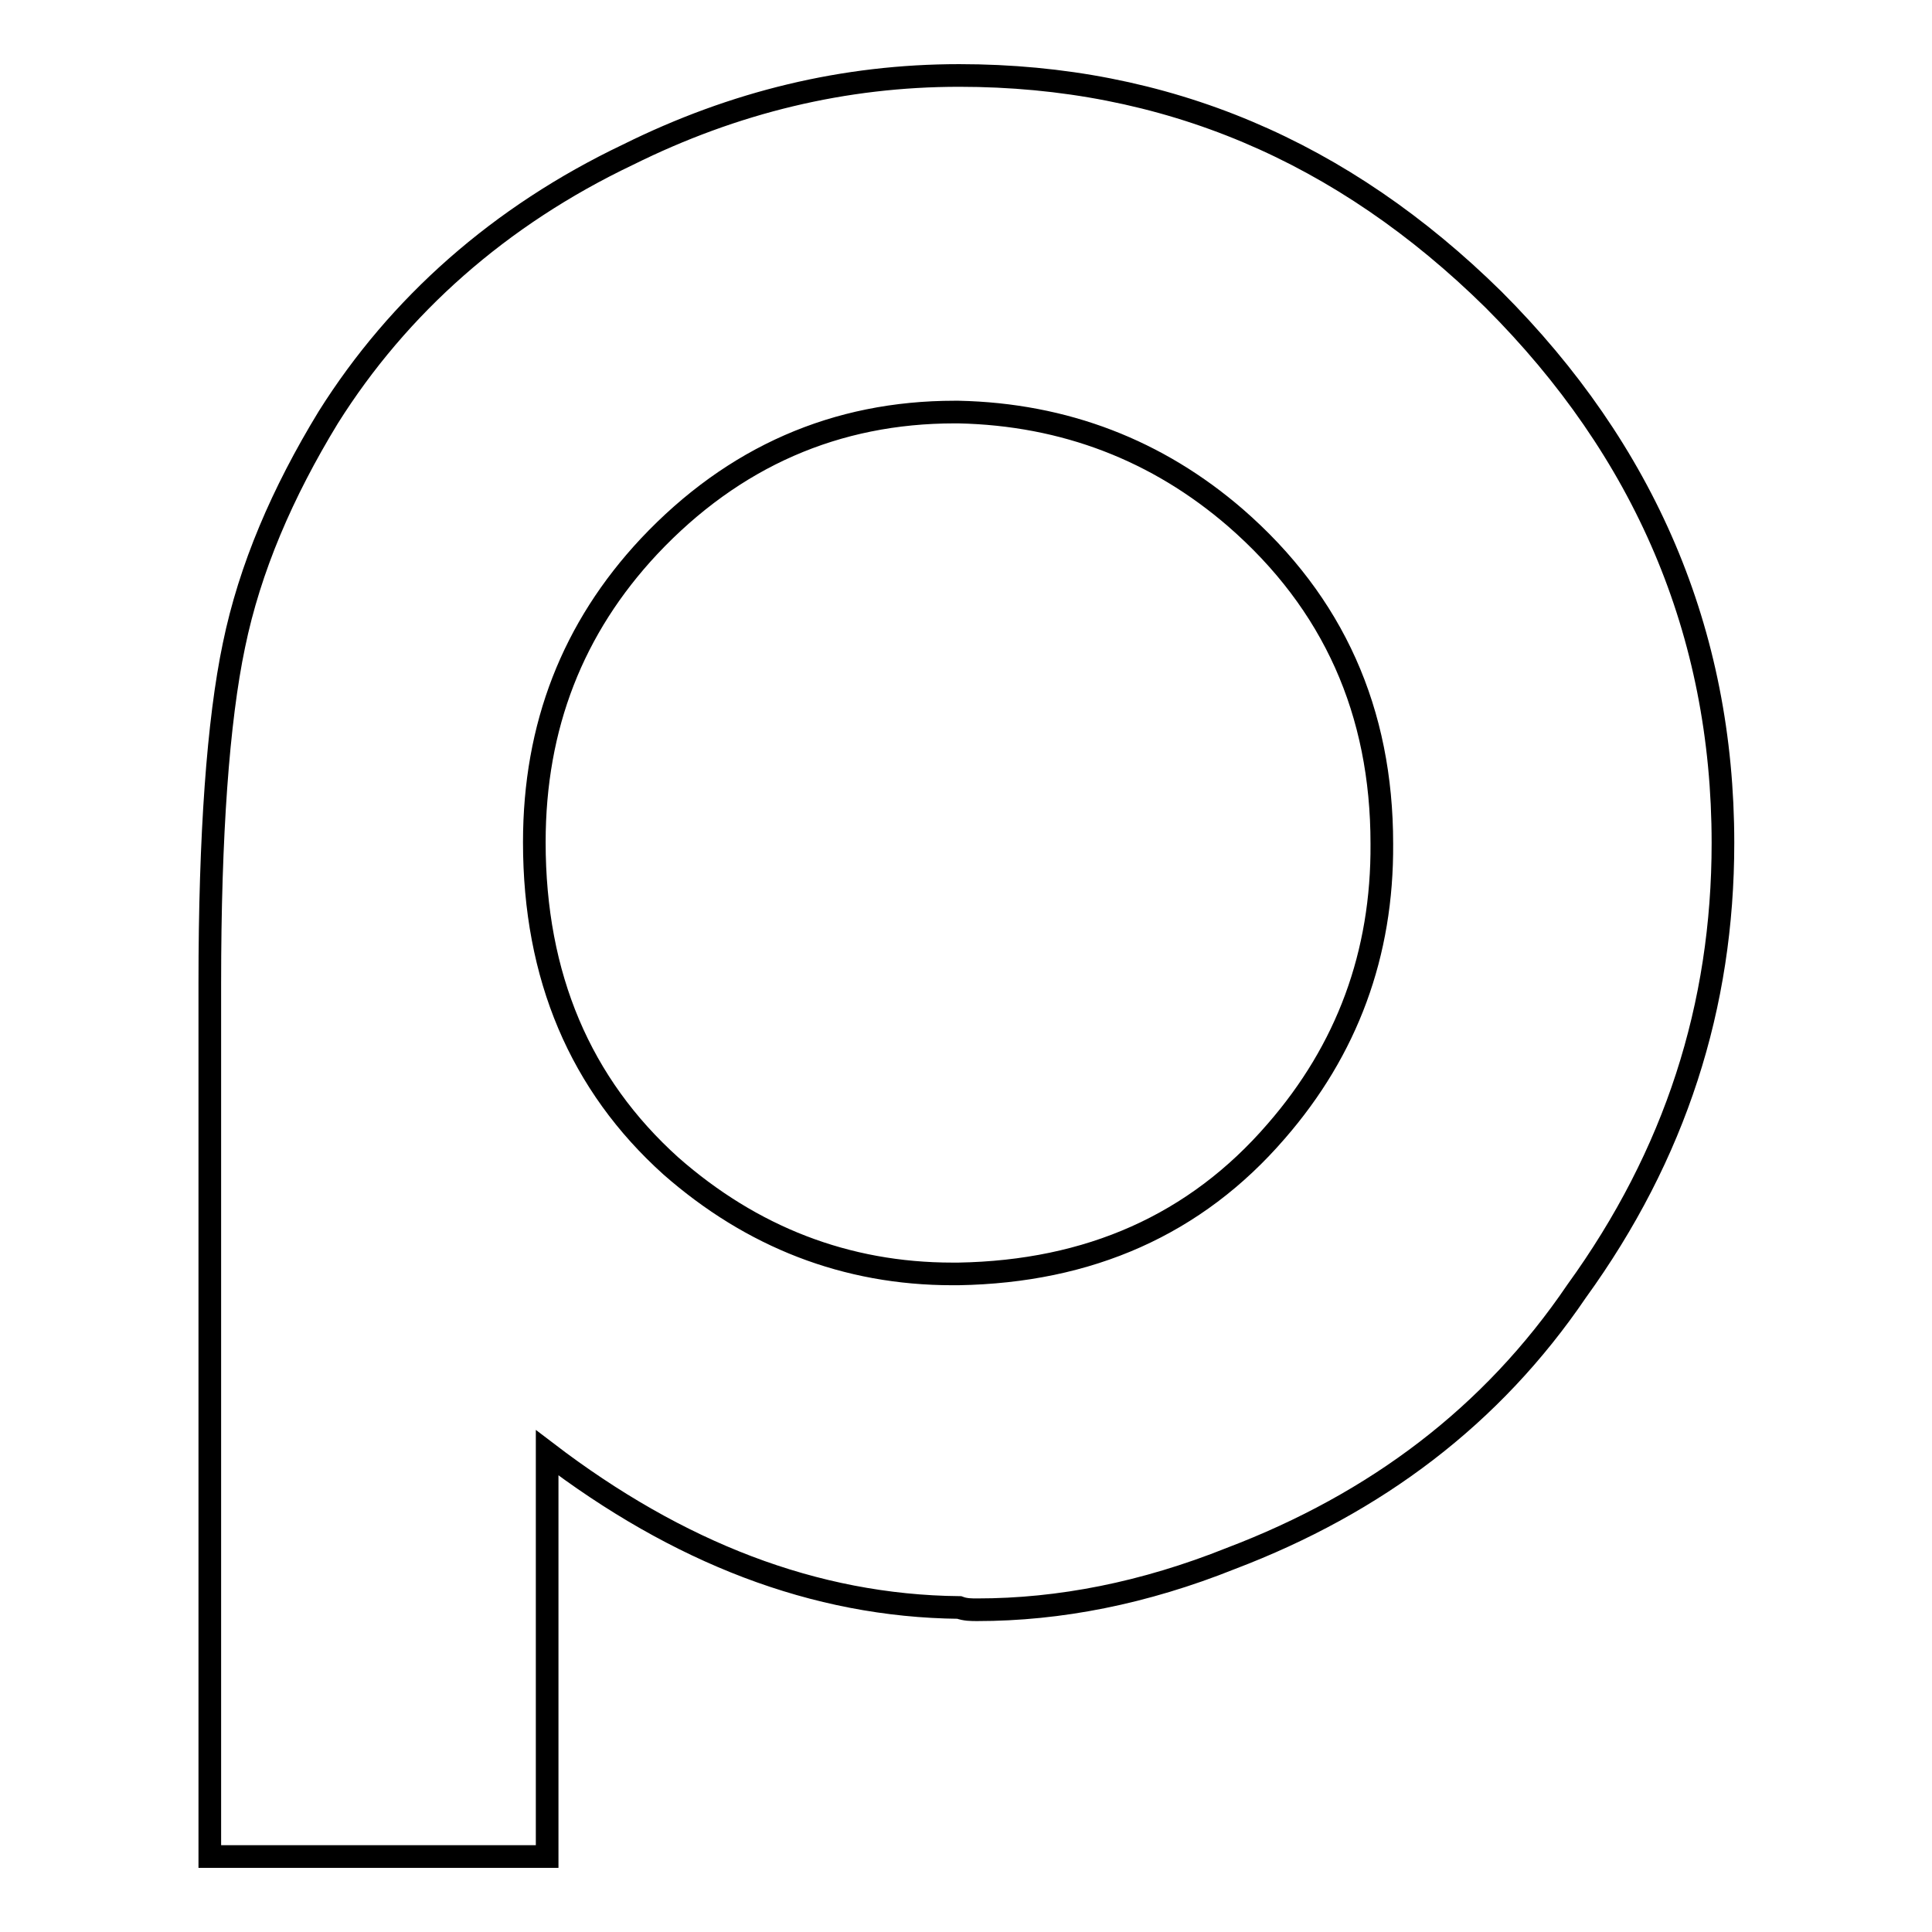
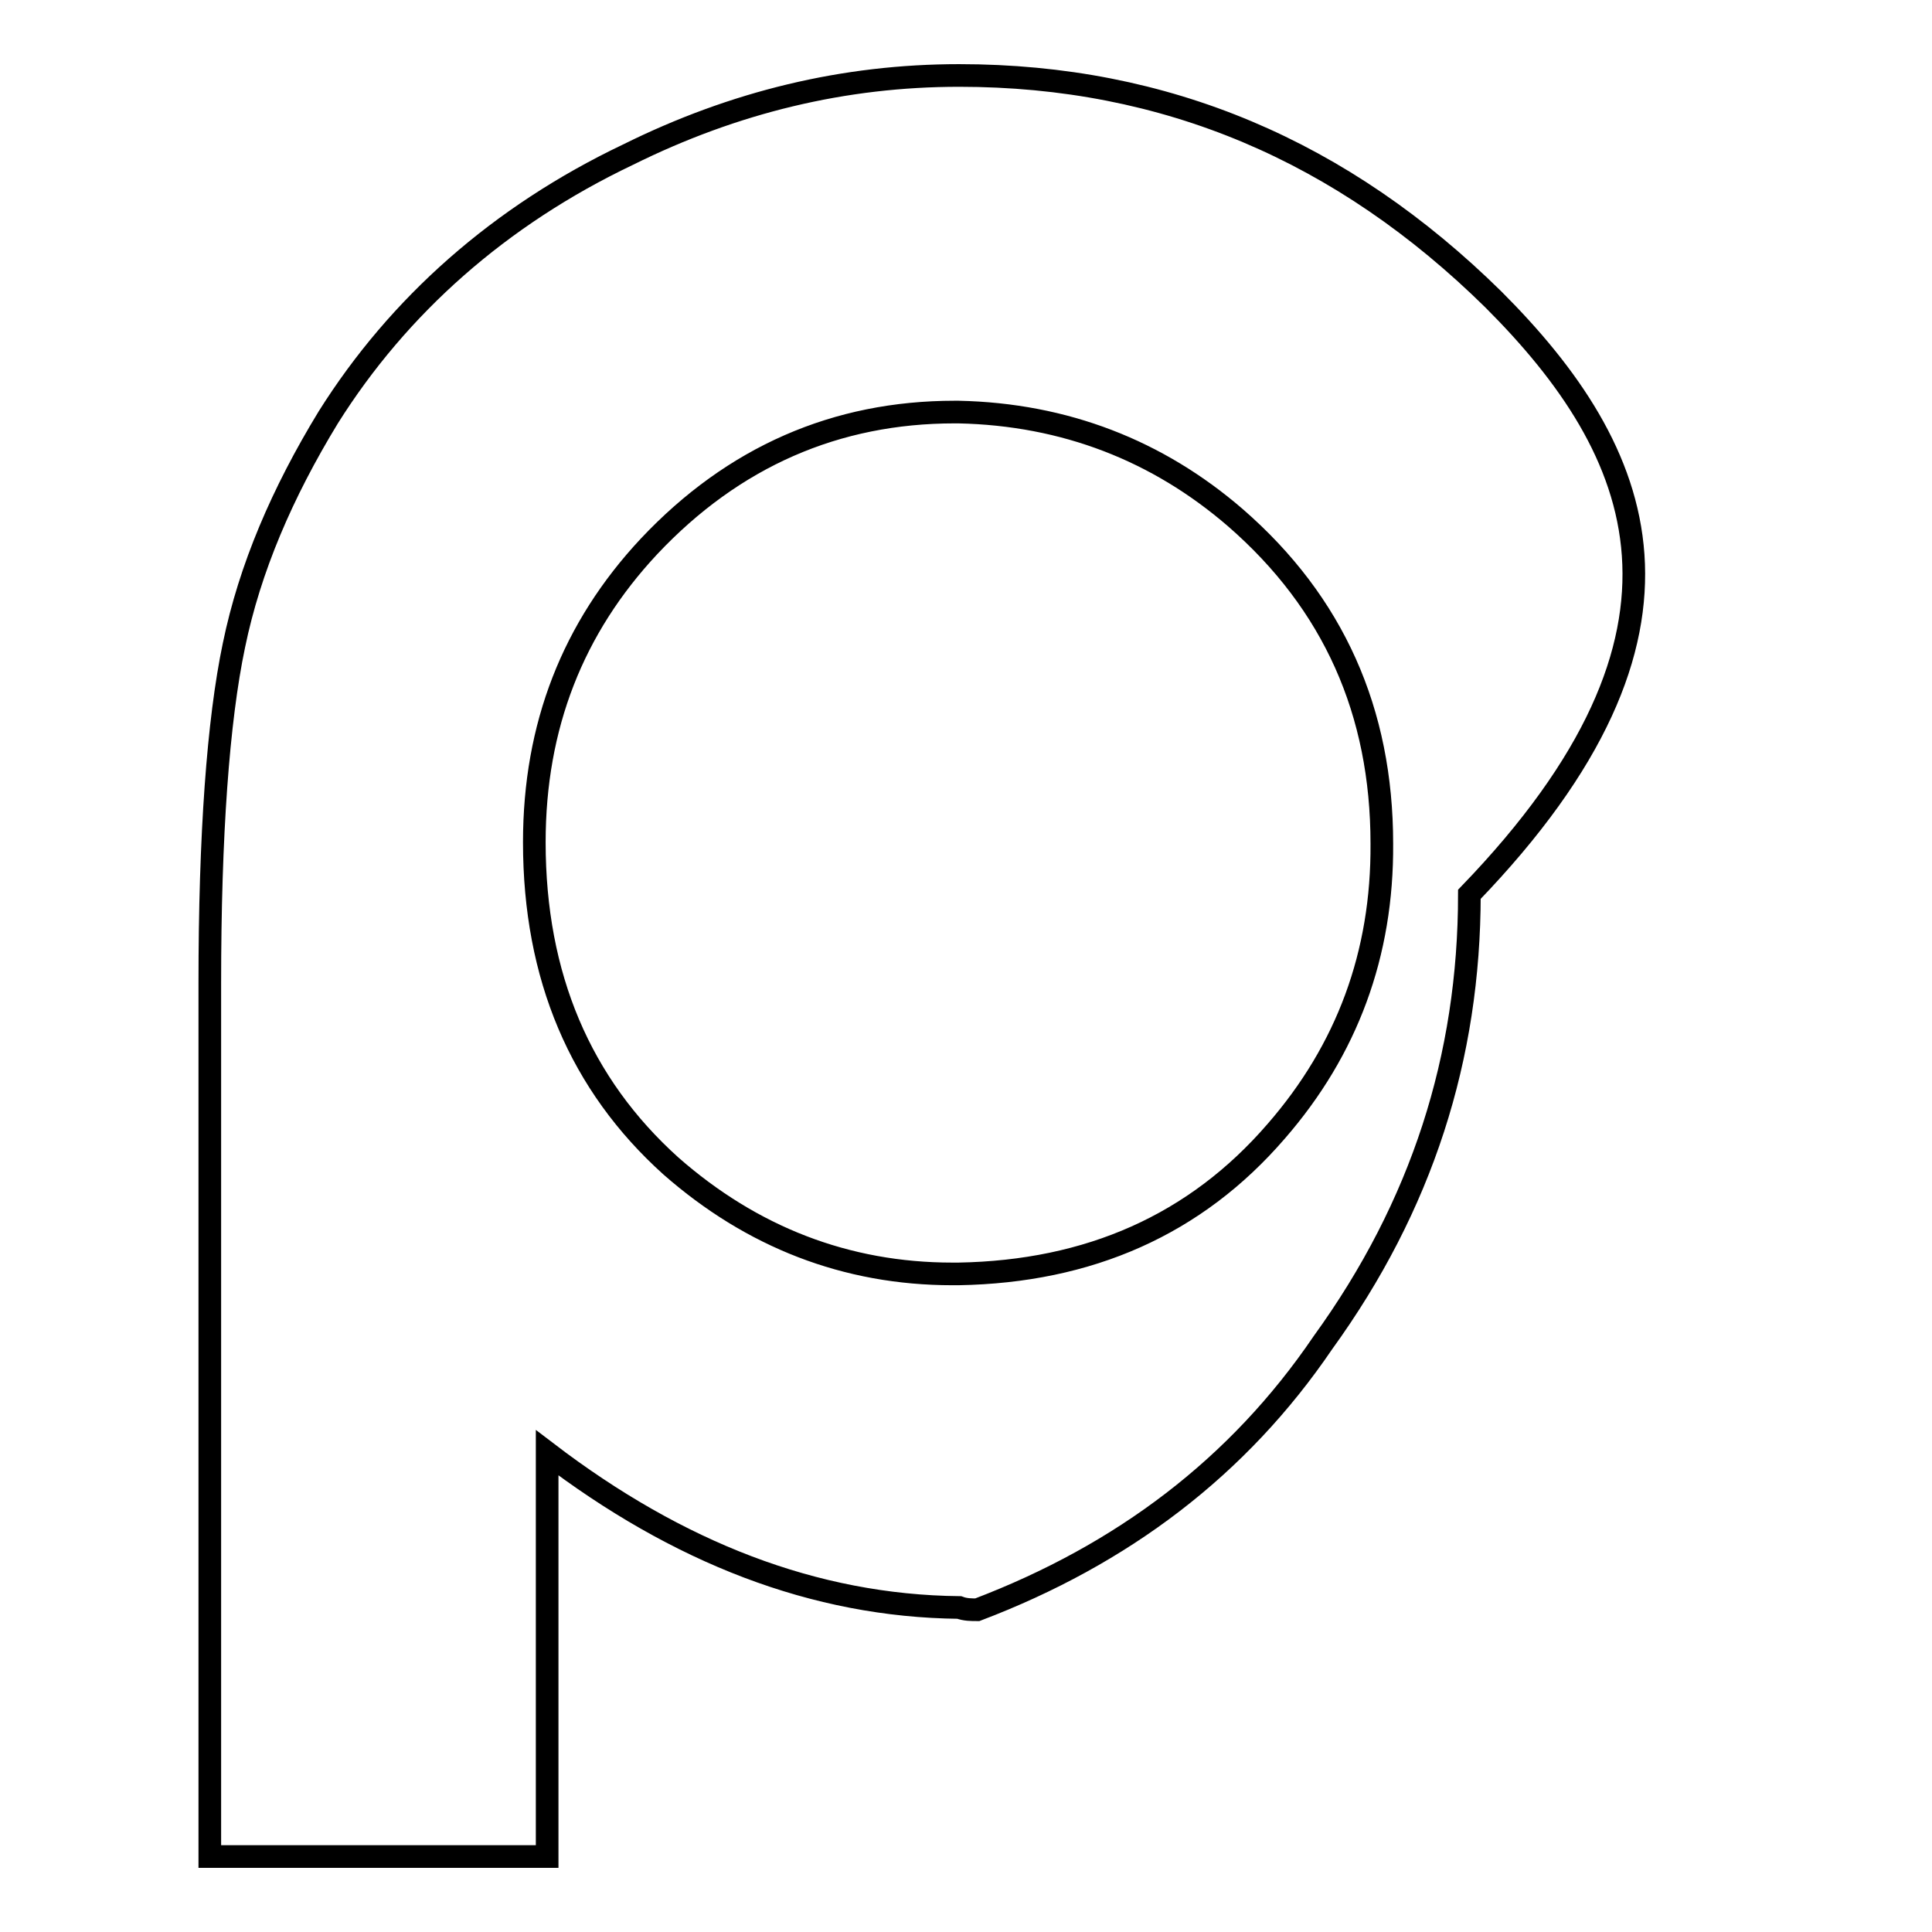
<svg xmlns="http://www.w3.org/2000/svg" version="1.1" x="0px" y="0px" viewBox="0 0 256 256" enable-background="new 0 0 256 256" xml:space="preserve">
  <g>
-     <path stroke-width="3" fill-opacity="0" stroke="#000000" d="M197.9,39.7C177.9,20,154.5,10,127.1,10c-15.2,0-29.8,3.5-43.9,10.5c-17,8.1-30.4,20-39.7,34.8 c-6.1,10-10.4,20-12.5,30.2c-2.1,10-3.2,25.1-3.2,44.8V246h44.7l0-53.5c17.3,13.2,35.4,20.3,54.6,20.5c0.8,0.3,1.6,0.3,2.4,0.3 c10.9,0,22.1-2.2,33.6-6.8c19.2-7.3,34.6-18.9,45.8-35.4c13.1-18.1,19.4-37.8,19.4-59.4C228.3,83.7,217.9,59.7,197.9,39.7z  M169.1,149.9L169.1,149.9c-10.7,12.4-24.8,18.6-42.1,18.9h-0.8c-14.1,0-26.6-4.9-37.3-14.3c-12-10.8-18.1-25.1-18.1-42.9 c0-15.4,5.1-28.4,15.2-39.2c11.2-11.9,24.8-17.8,40.5-17.8h0.5c14.1,0.3,26.4,5.1,36.7,14c13,11.3,19.4,25.7,19.4,43.2 C183.2,126.4,178.5,139.1,169.1,149.9z" />
+     <path stroke-width="3" fill-opacity="0" stroke="#000000" d="M197.9,39.7C177.9,20,154.5,10,127.1,10c-15.2,0-29.8,3.5-43.9,10.5c-17,8.1-30.4,20-39.7,34.8 c-6.1,10-10.4,20-12.5,30.2c-2.1,10-3.2,25.1-3.2,44.8V246h44.7l0-53.5c17.3,13.2,35.4,20.3,54.6,20.5c0.8,0.3,1.6,0.3,2.4,0.3 c19.2-7.3,34.6-18.9,45.8-35.4c13.1-18.1,19.4-37.8,19.4-59.4C228.3,83.7,217.9,59.7,197.9,39.7z  M169.1,149.9L169.1,149.9c-10.7,12.4-24.8,18.6-42.1,18.9h-0.8c-14.1,0-26.6-4.9-37.3-14.3c-12-10.8-18.1-25.1-18.1-42.9 c0-15.4,5.1-28.4,15.2-39.2c11.2-11.9,24.8-17.8,40.5-17.8h0.5c14.1,0.3,26.4,5.1,36.7,14c13,11.3,19.4,25.7,19.4,43.2 C183.2,126.4,178.5,139.1,169.1,149.9z" />
  </g>
</svg>